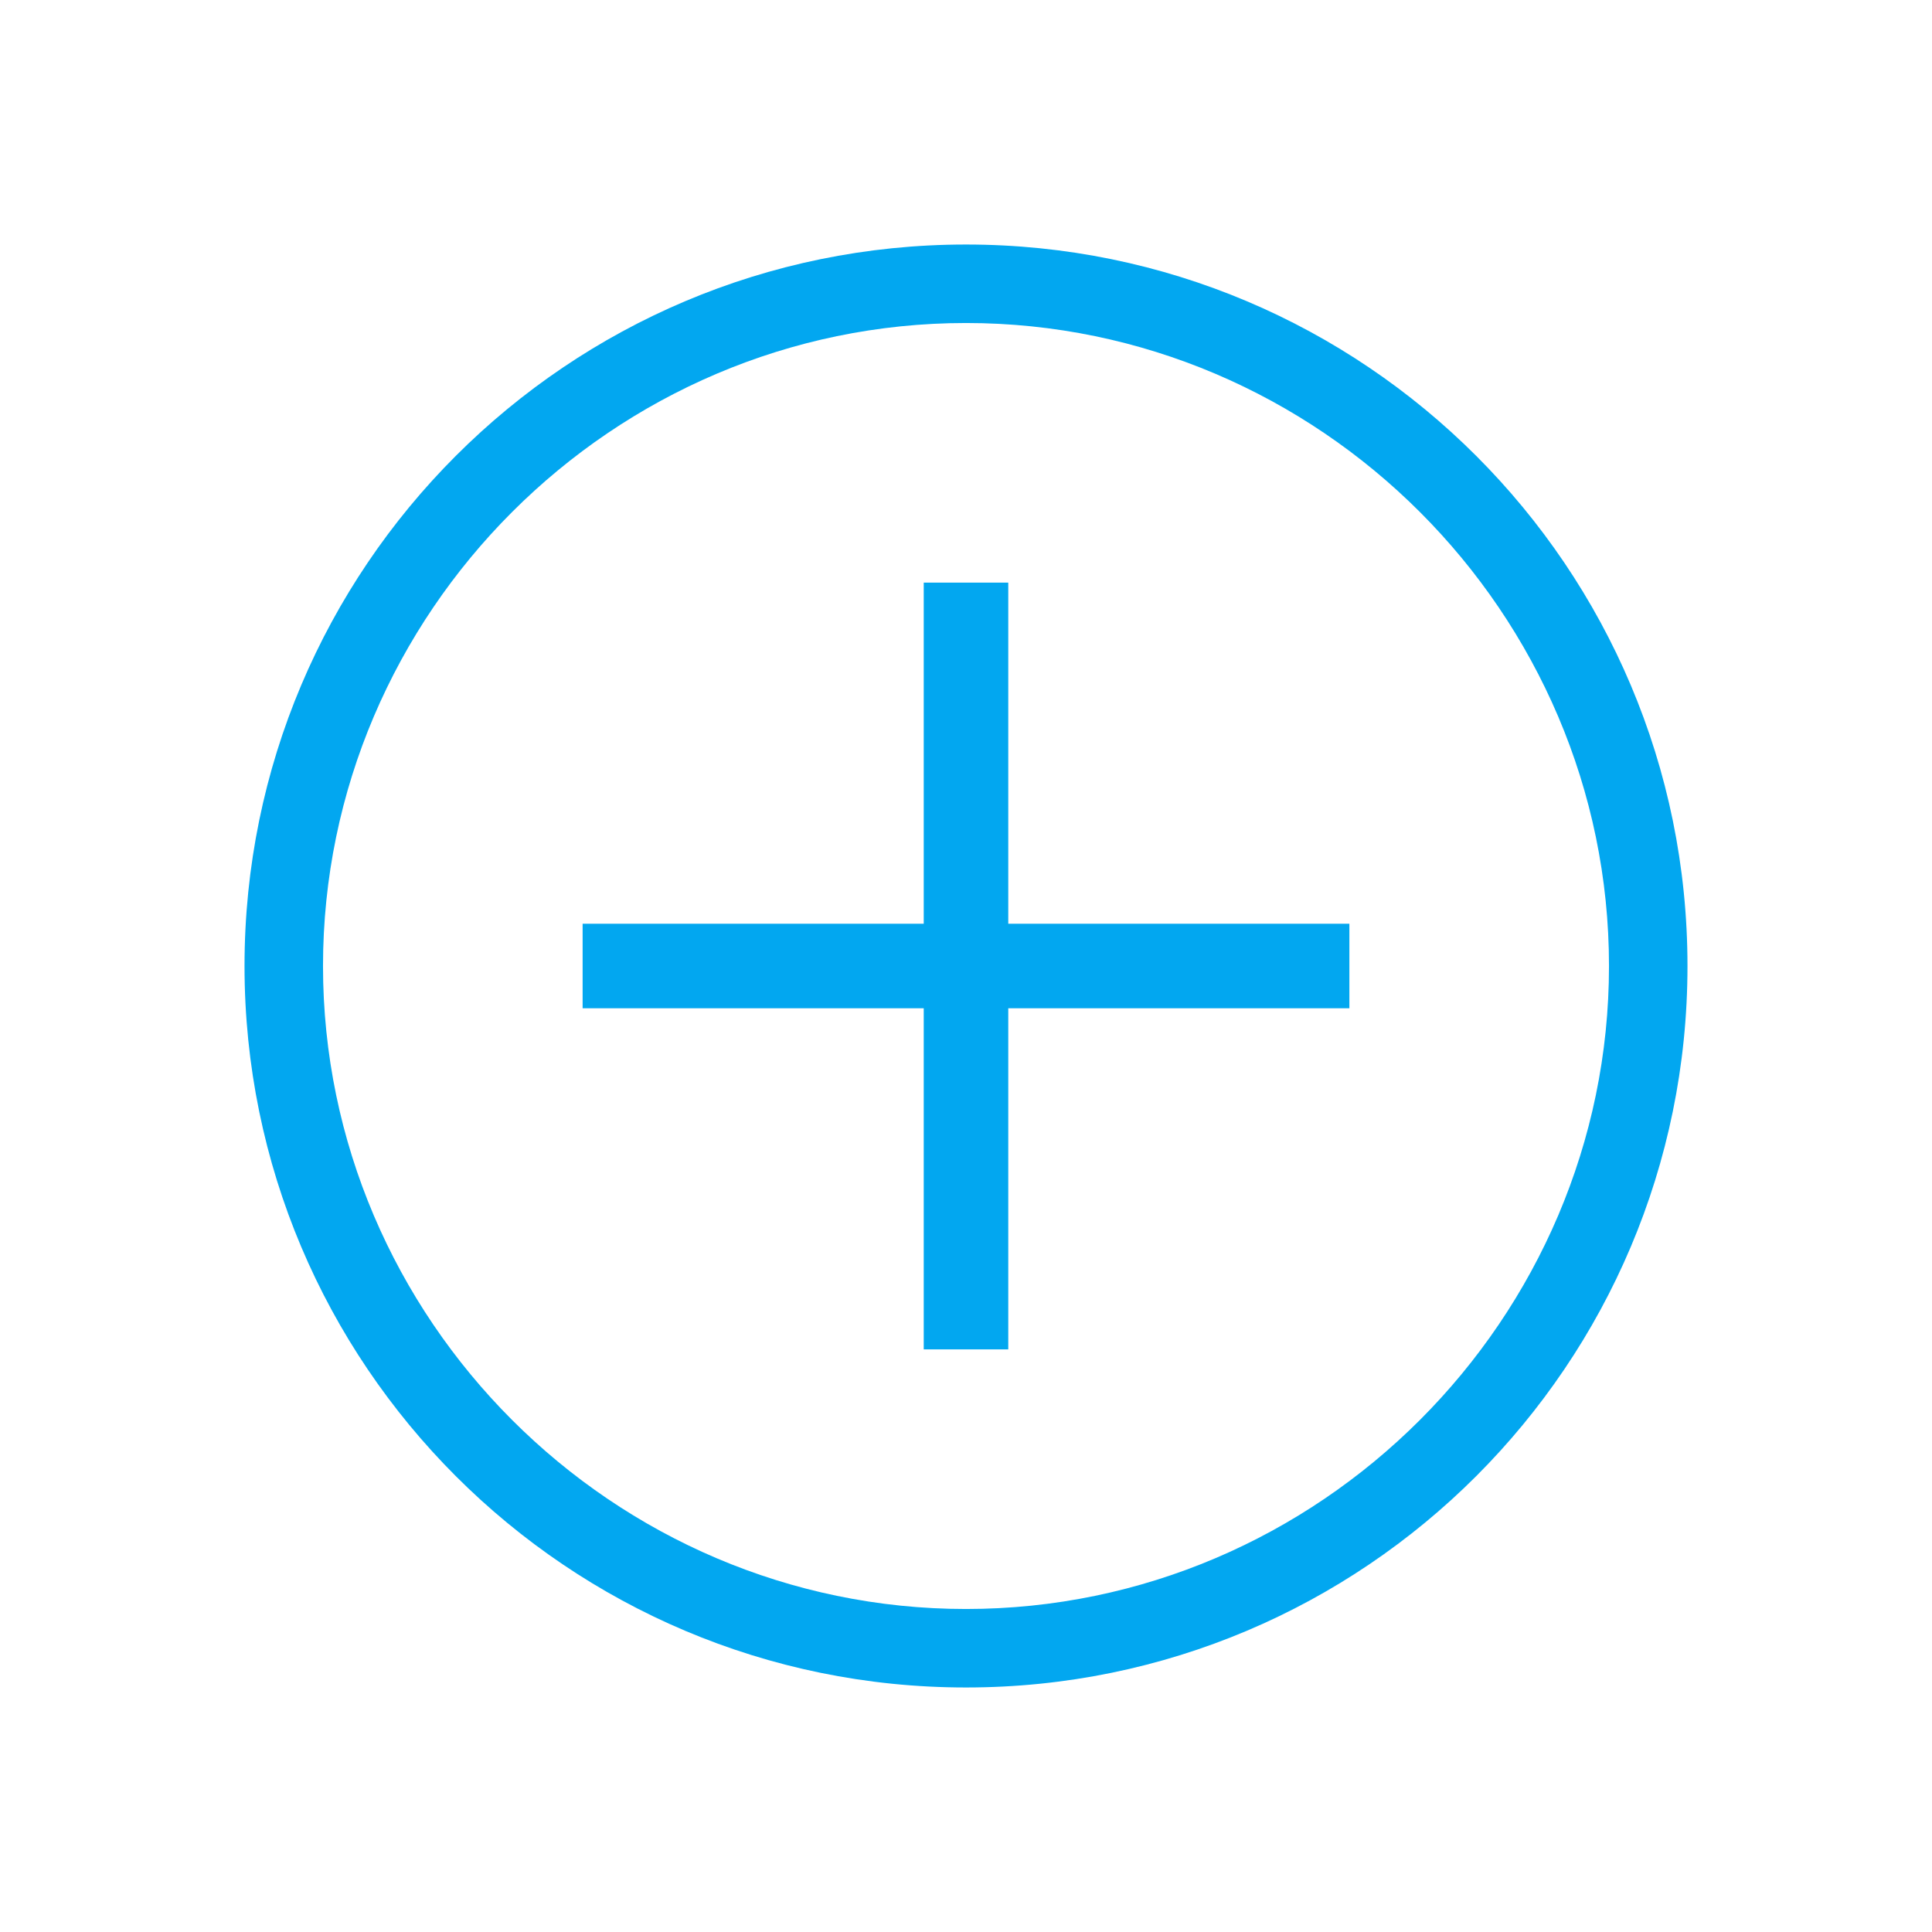
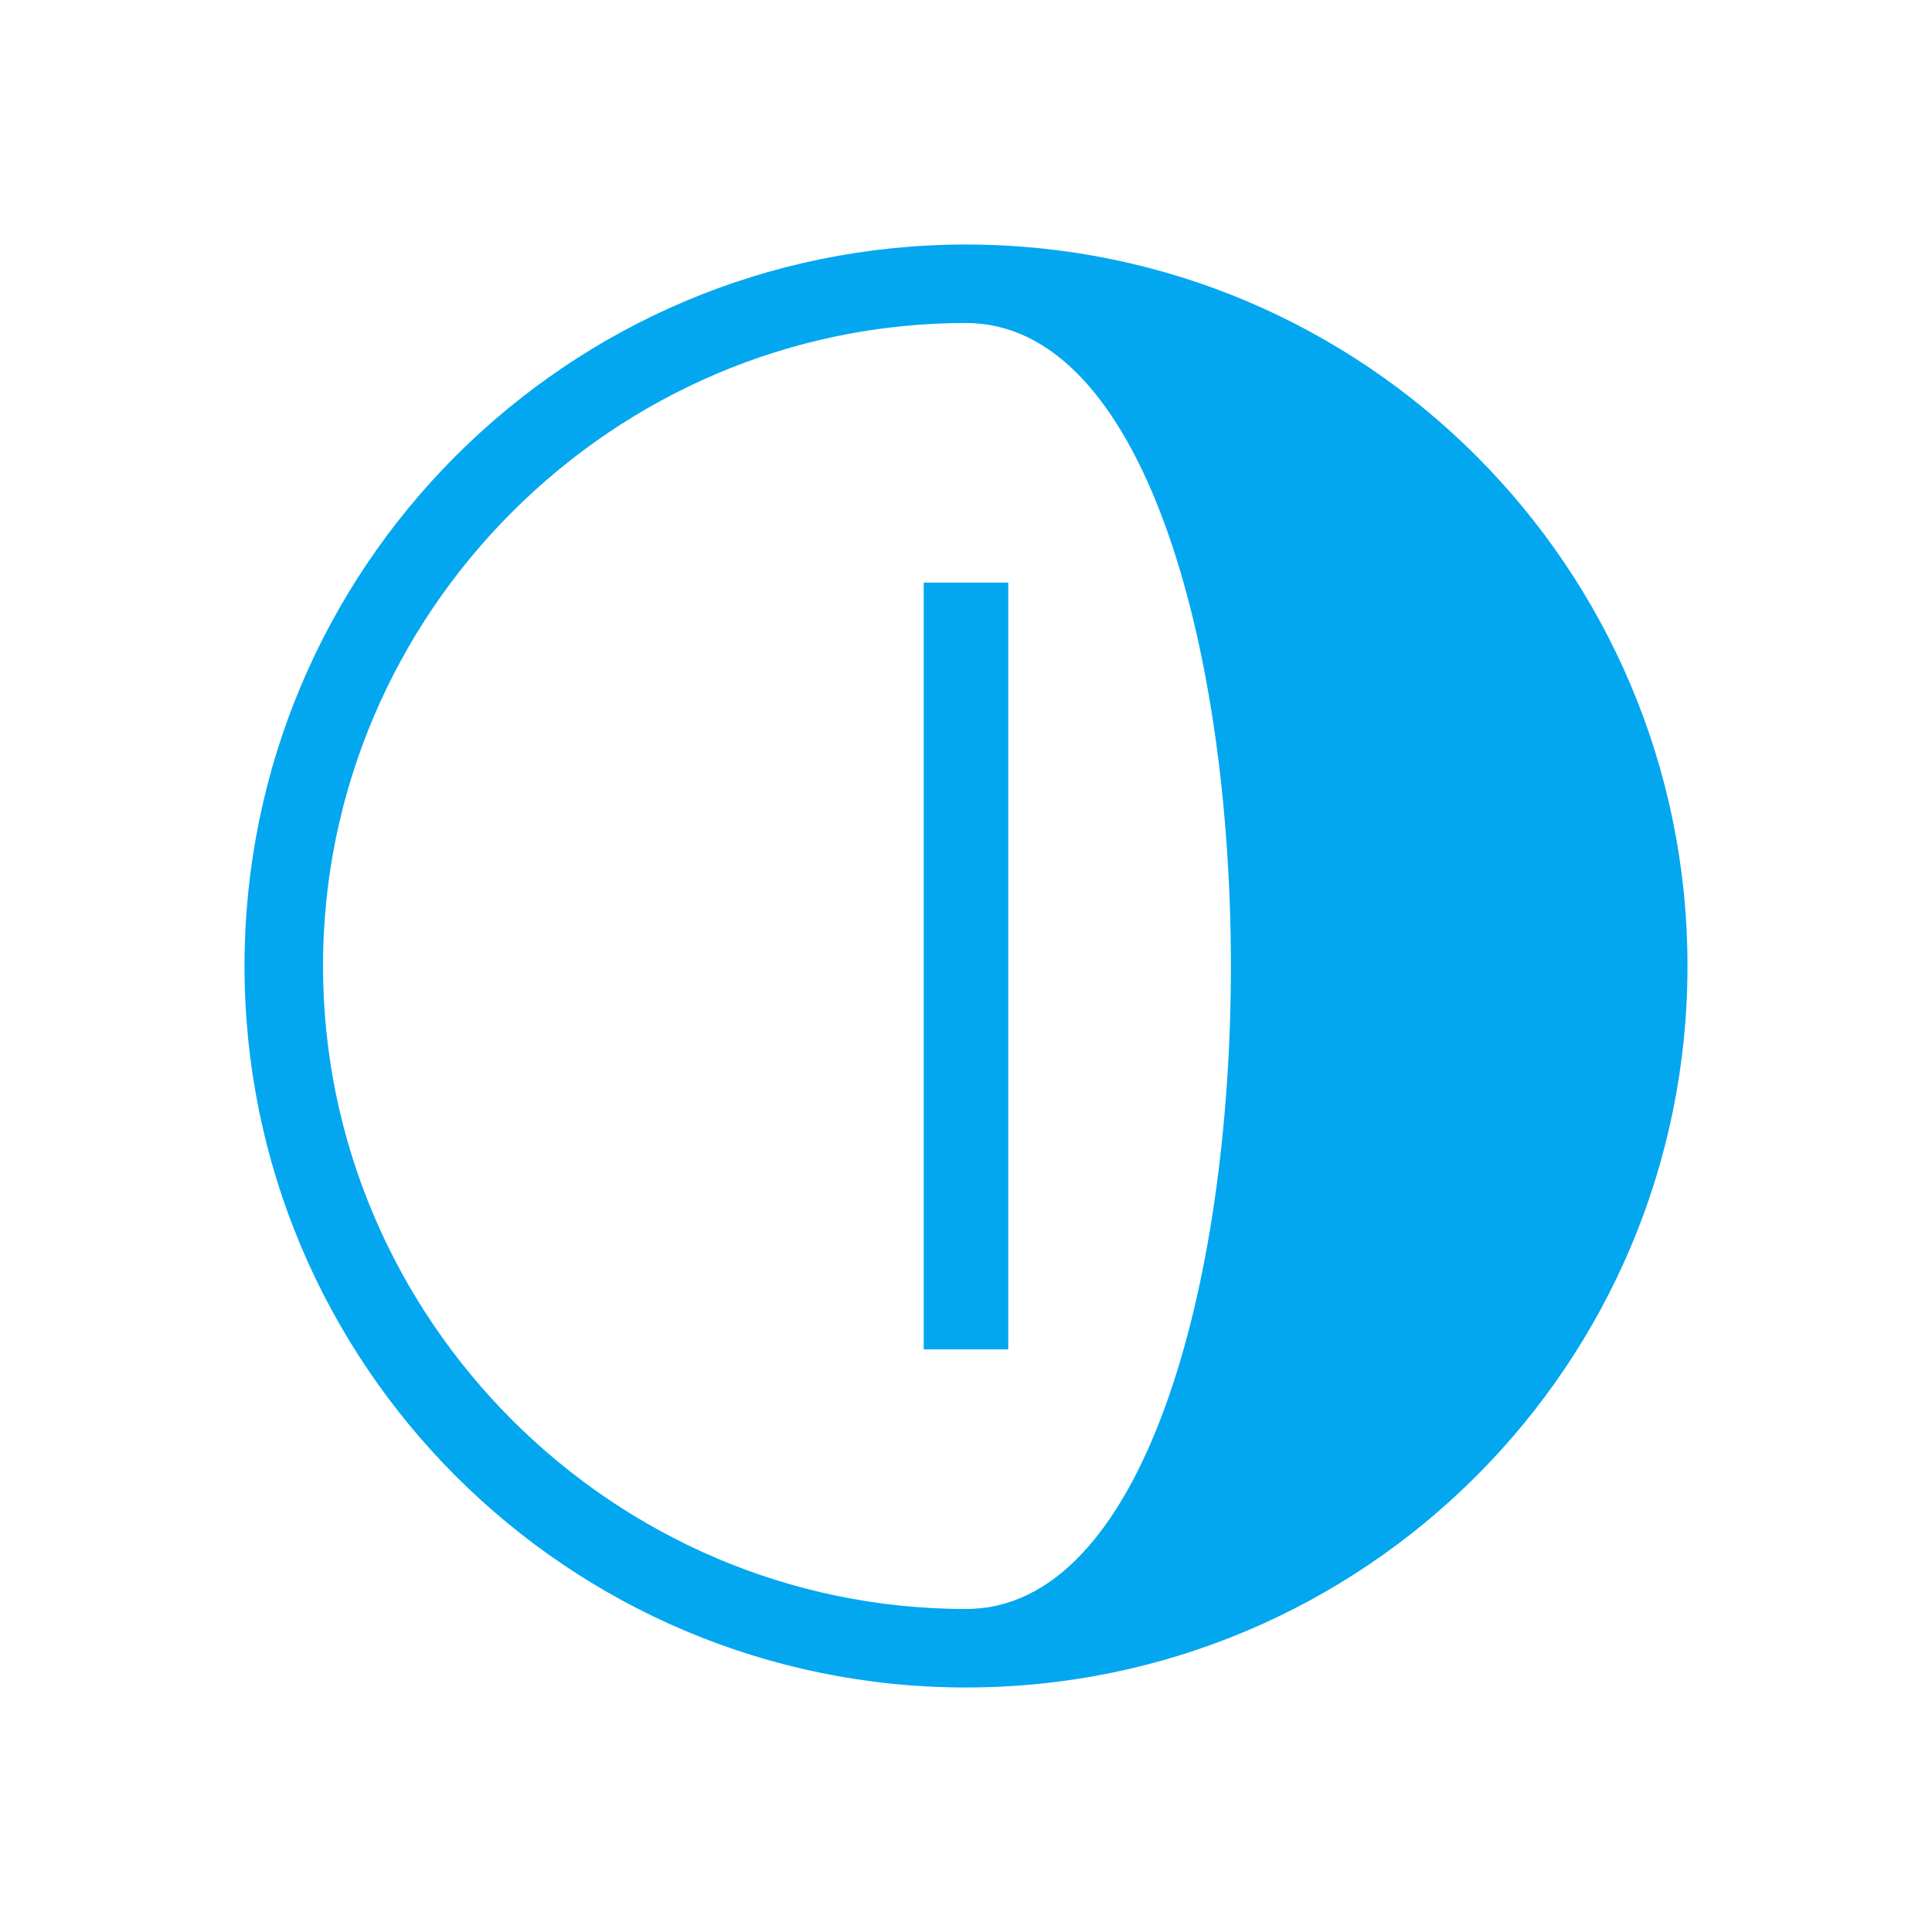
<svg xmlns="http://www.w3.org/2000/svg" version="1.1" id="Layer_1" x="0px" y="0px" viewBox="0 0 64 64" style="enable-background:new 0 0 64 64;" xml:space="preserve">
  <style type="text/css">
	.st0{fill:#02A7F0;}
</style>
  <g>
    <g id="Icon-Plus" transform="translate(28, 278)">
-       <path id="Fill-38" class="st0" d="M4-222.1c-13.2,0-23.9-10.7-23.9-23.9c0-13.2,10.7-23.9,23.9-23.9s23.9,10.7,23.9,23.9    C27.9-232.8,17.2-222.1,4-222.1L4-222.1z M4-267.3c-11.7,0-21.3,9.6-21.3,21.3s9.6,21.3,21.3,21.3s21.3-9.6,21.3-21.3    S15.7-267.3,4-267.3L4-267.3z" />
-       <polygon id="Fill-39" class="st0" points="-8.7,-247.4 16.7,-247.4 16.7,-244.6 -8.7,-244.6   " />
+       <path id="Fill-38" class="st0" d="M4-222.1c-13.2,0-23.9-10.7-23.9-23.9c0-13.2,10.7-23.9,23.9-23.9s23.9,10.7,23.9,23.9    C27.9-232.8,17.2-222.1,4-222.1L4-222.1z M4-267.3c-11.7,0-21.3,9.6-21.3,21.3s9.6,21.3,21.3,21.3S15.7-267.3,4-267.3L4-267.3z" />
      <polygon id="Fill-40" class="st0" points="2.6,-258.7 5.4,-258.7 5.4,-233.3 2.6,-233.3   " />
    </g>
  </g>
</svg>